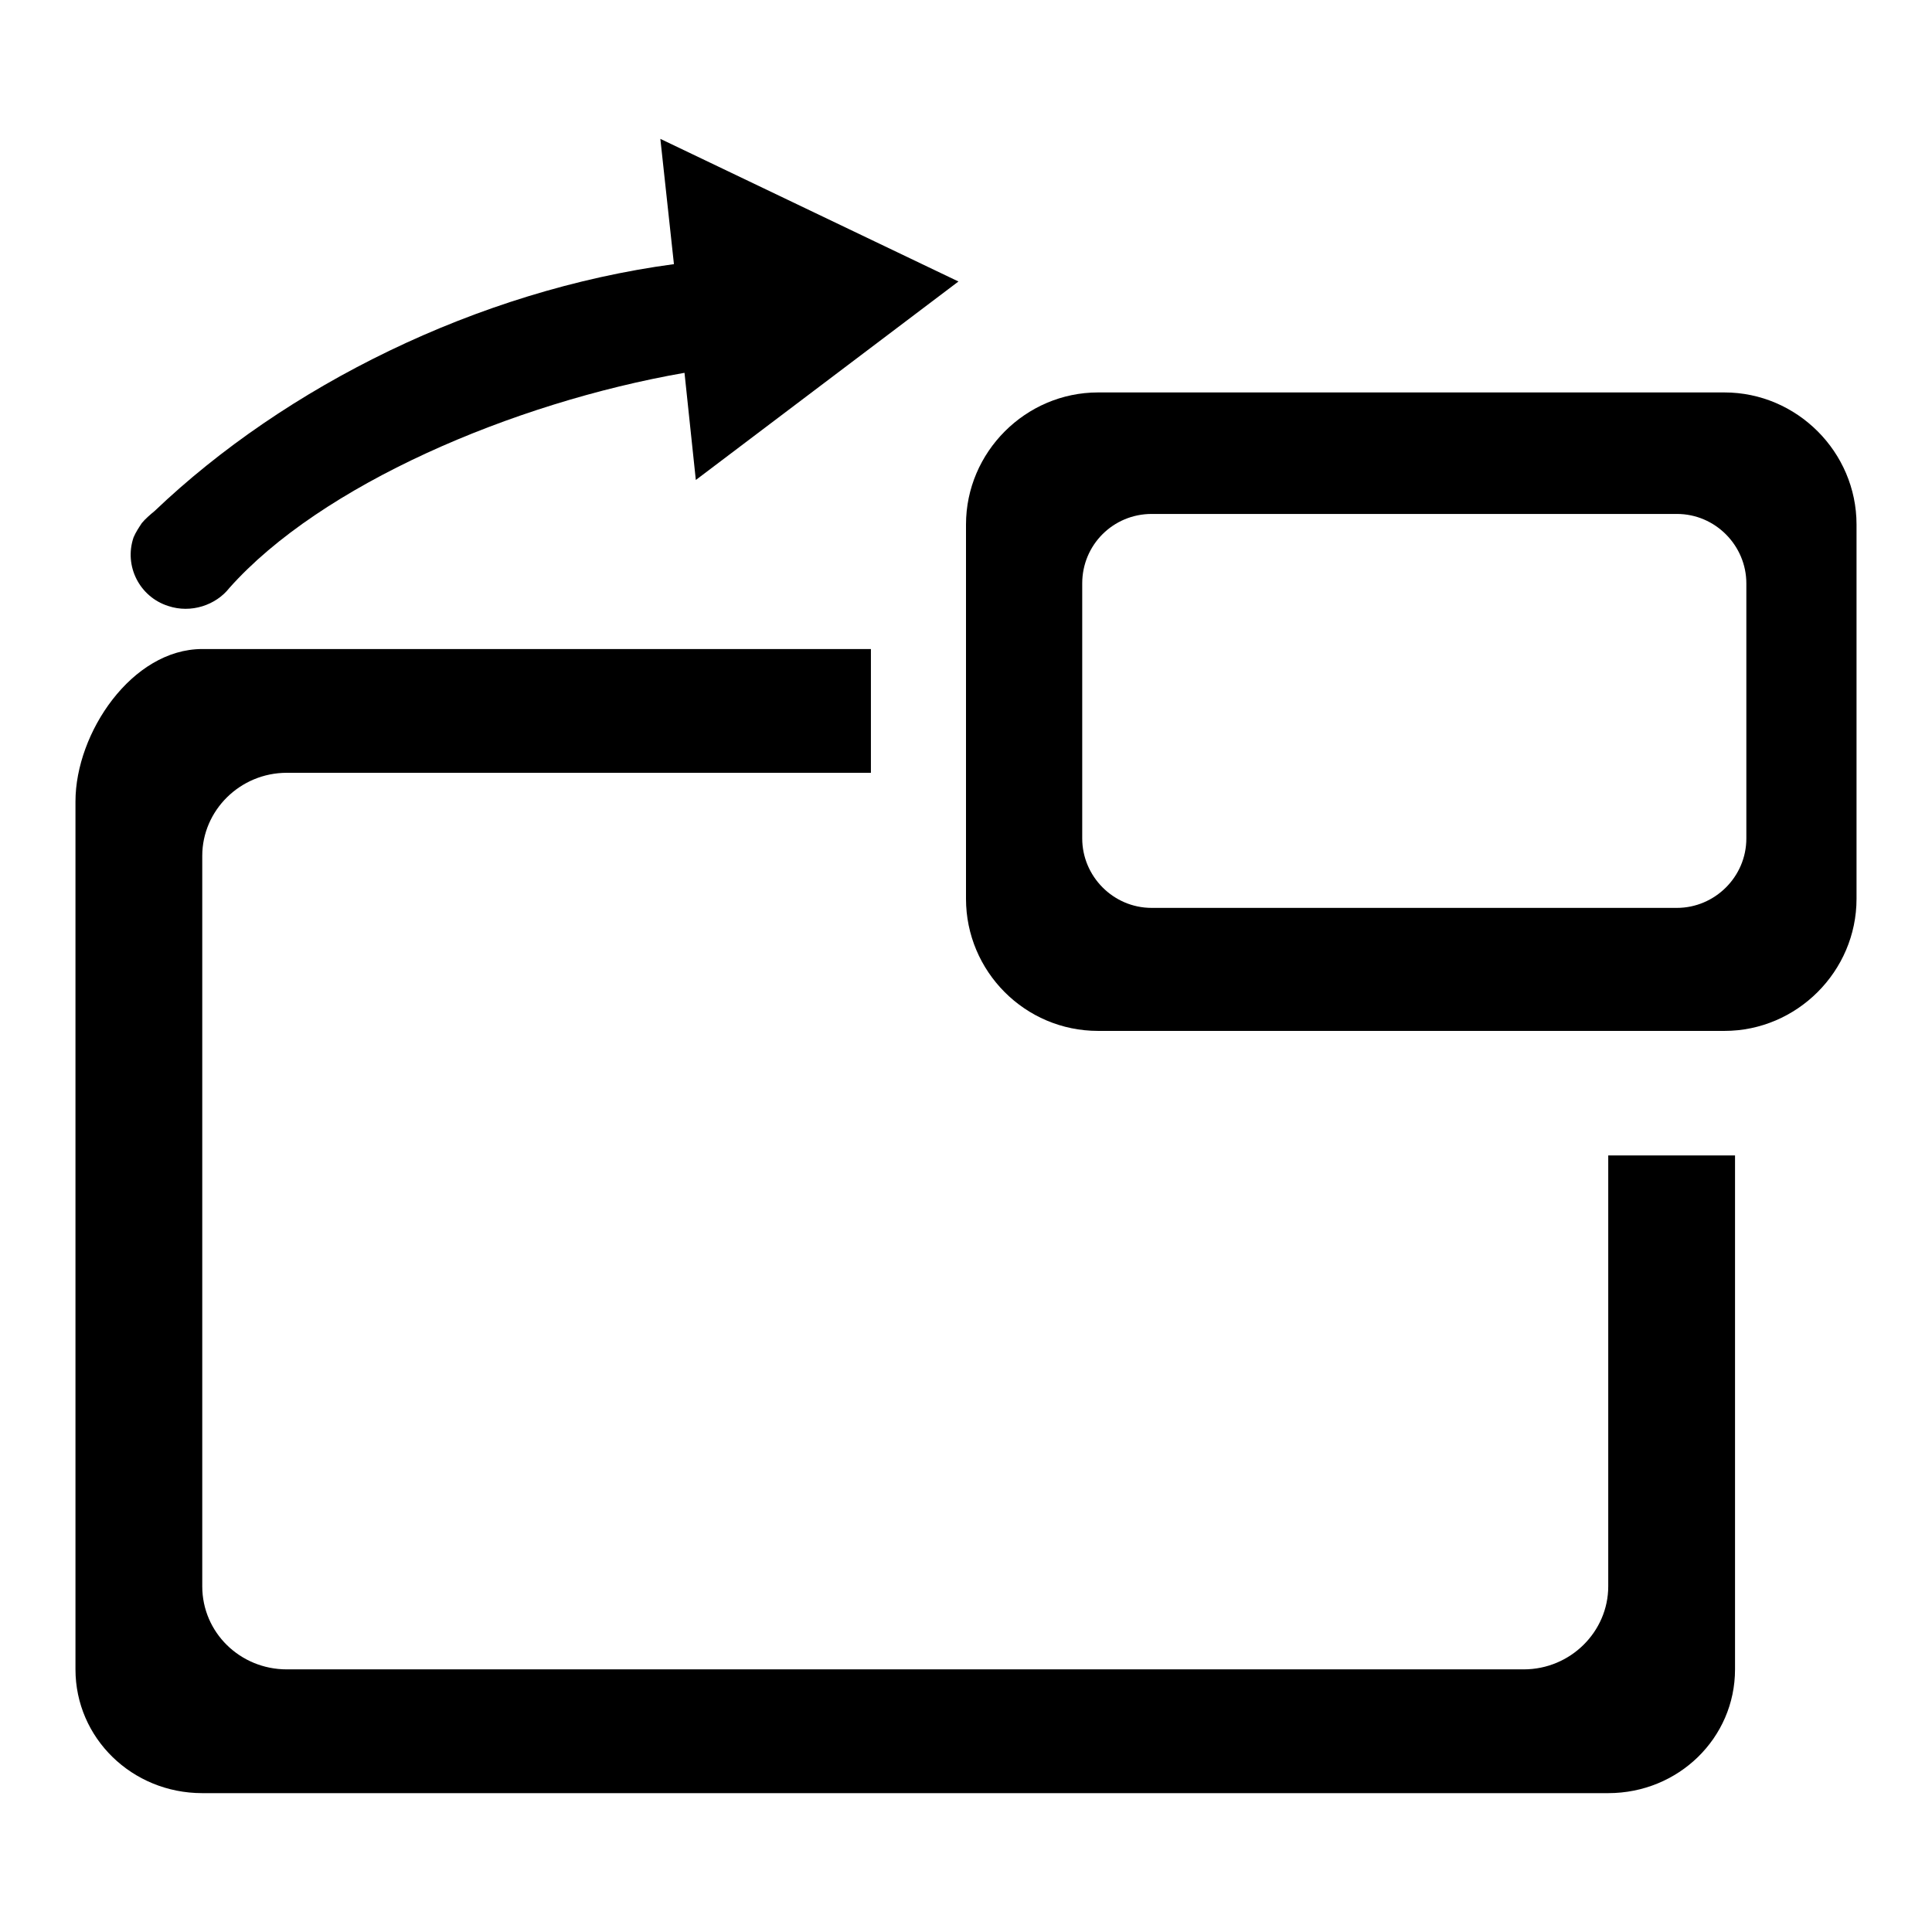
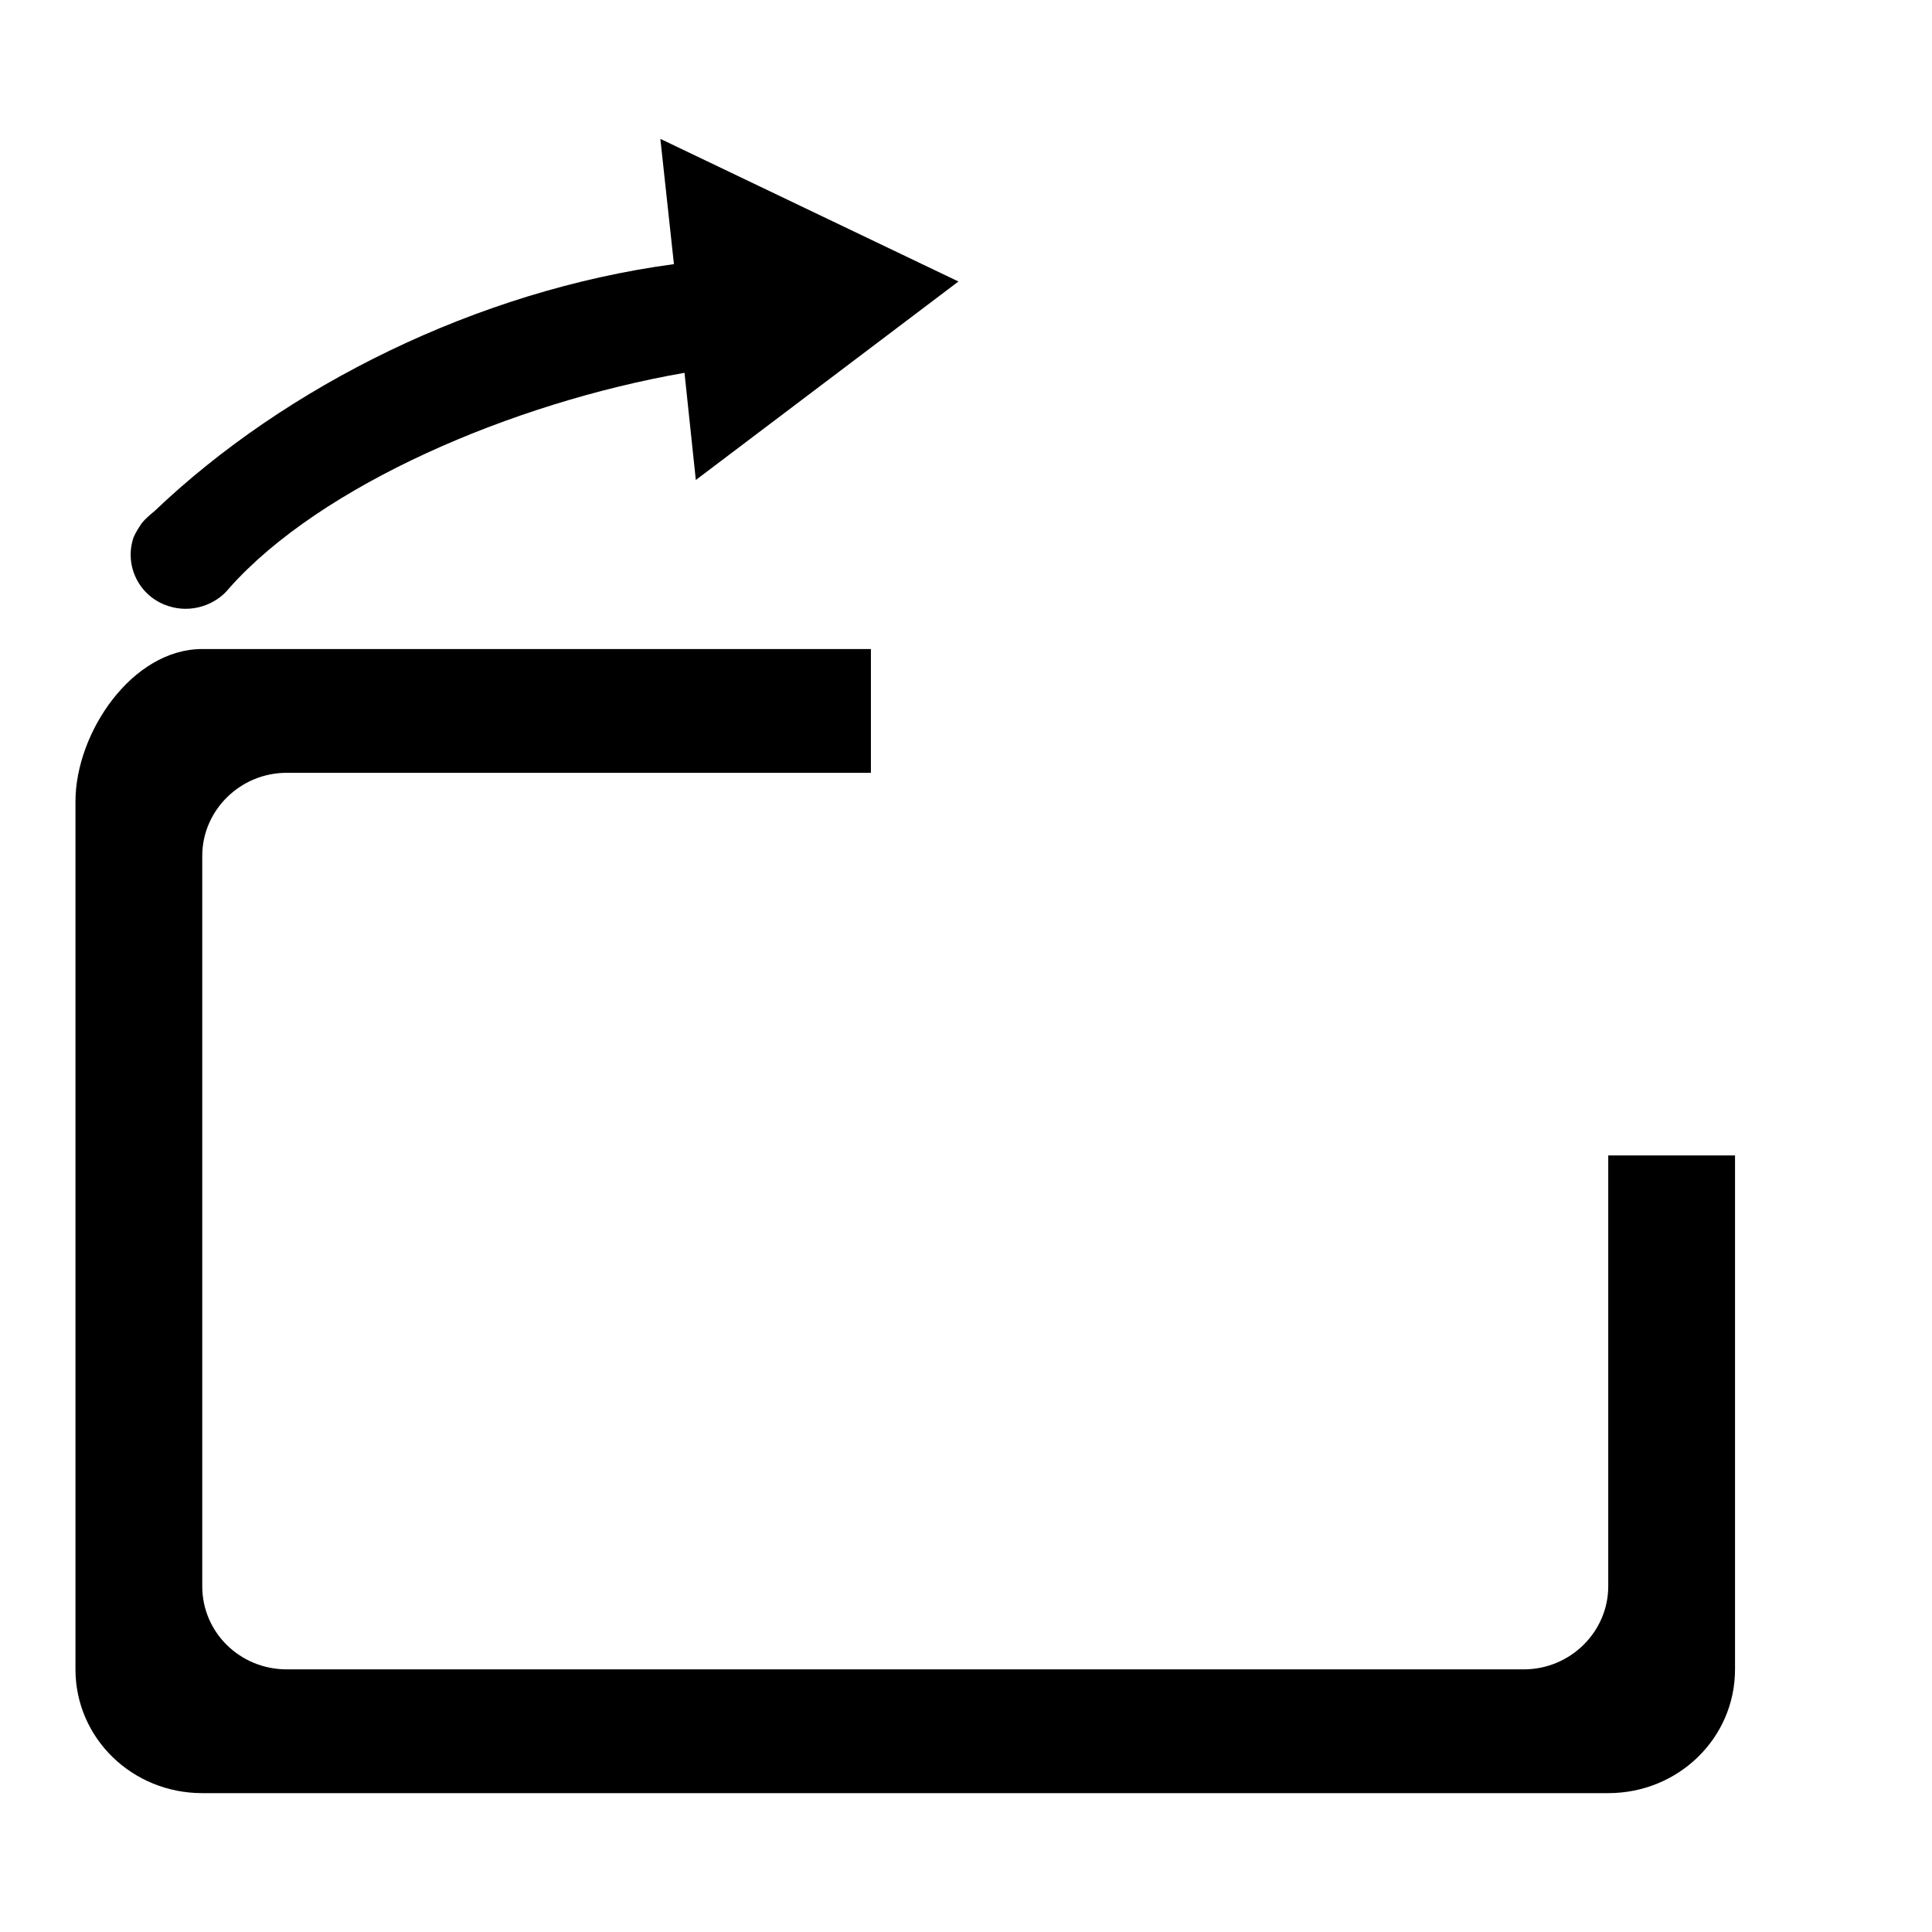
<svg xmlns="http://www.w3.org/2000/svg" version="1.1" x="0px" y="0px" viewBox="0 0 256 256" enable-background="new 0 0 256 256" xml:space="preserve">
  <g>
    <g>
-       <path fill="#000000" d="M213.1,210.2c0,6-5,11-11.2,11H38c-6.2,0-11.2-4.9-11.2-11v-96.8c0-6,5-11,11.2-11h77.4V86H26.8C17.5,86,10,97.1,10,106.2v115c0,9.1,7.5,16.4,16.8,16.4h186.3c9.3,0,16.8-7.3,16.8-16.4v-68.1h-16.8L213.1,210.2z" />
+       <path fill="#000000" d="M213.1,210.2c0,6-5,11-11.2,11H38c-6.2,0-11.2-4.9-11.2-11v-96.8c0-6,5-11,11.2-11h77.4V86H26.8C17.5,86,10,97.1,10,106.2v115c0,9.1,7.5,16.4,16.8,16.4h186.3c9.3,0,16.8-7.3,16.8-16.4v-68.1h-16.8L213.1,210.2" />
      <path fill="#000000" d="M127,37.3L87.5,18.4l1.8,16.6c-26.1,3.5-51.5,16.2-68.8,32.7c-0.6,0.5-1.2,1-1.7,1.6l0,0l0,0c-0.4,0.6-0.8,1.2-1.1,1.9c-1.3,3.8,0.8,7.9,4.6,9.1c3,1,6.3-0.1,8.1-2.4l0,0l0,0c12.1-13.6,37.4-24.5,60.3-28.5l1.5,14.2L127,37.3z" />
-       <path fill="#000000" d="M228.5,52h-83c-9.6,0-17.5,7.9-17.5,17.5v49.6c0,9.6,7.8,17.5,17.5,17.5h83c9.6,0,17.5-7.9,17.5-17.5V69.5C246,59.9,238.1,52,228.5,52z M231.4,111.1c0,5.1-4.2,9.2-9.2,9.2h-69.6c-5.1,0-9.2-4.2-9.2-9.2V77.3c0-5.1,4.1-9.2,9.2-9.2h69.6c5.1,0,9.2,4.2,9.2,9.2L231.4,111.1L231.4,111.1z" />
    </g>
  </g>
</svg>